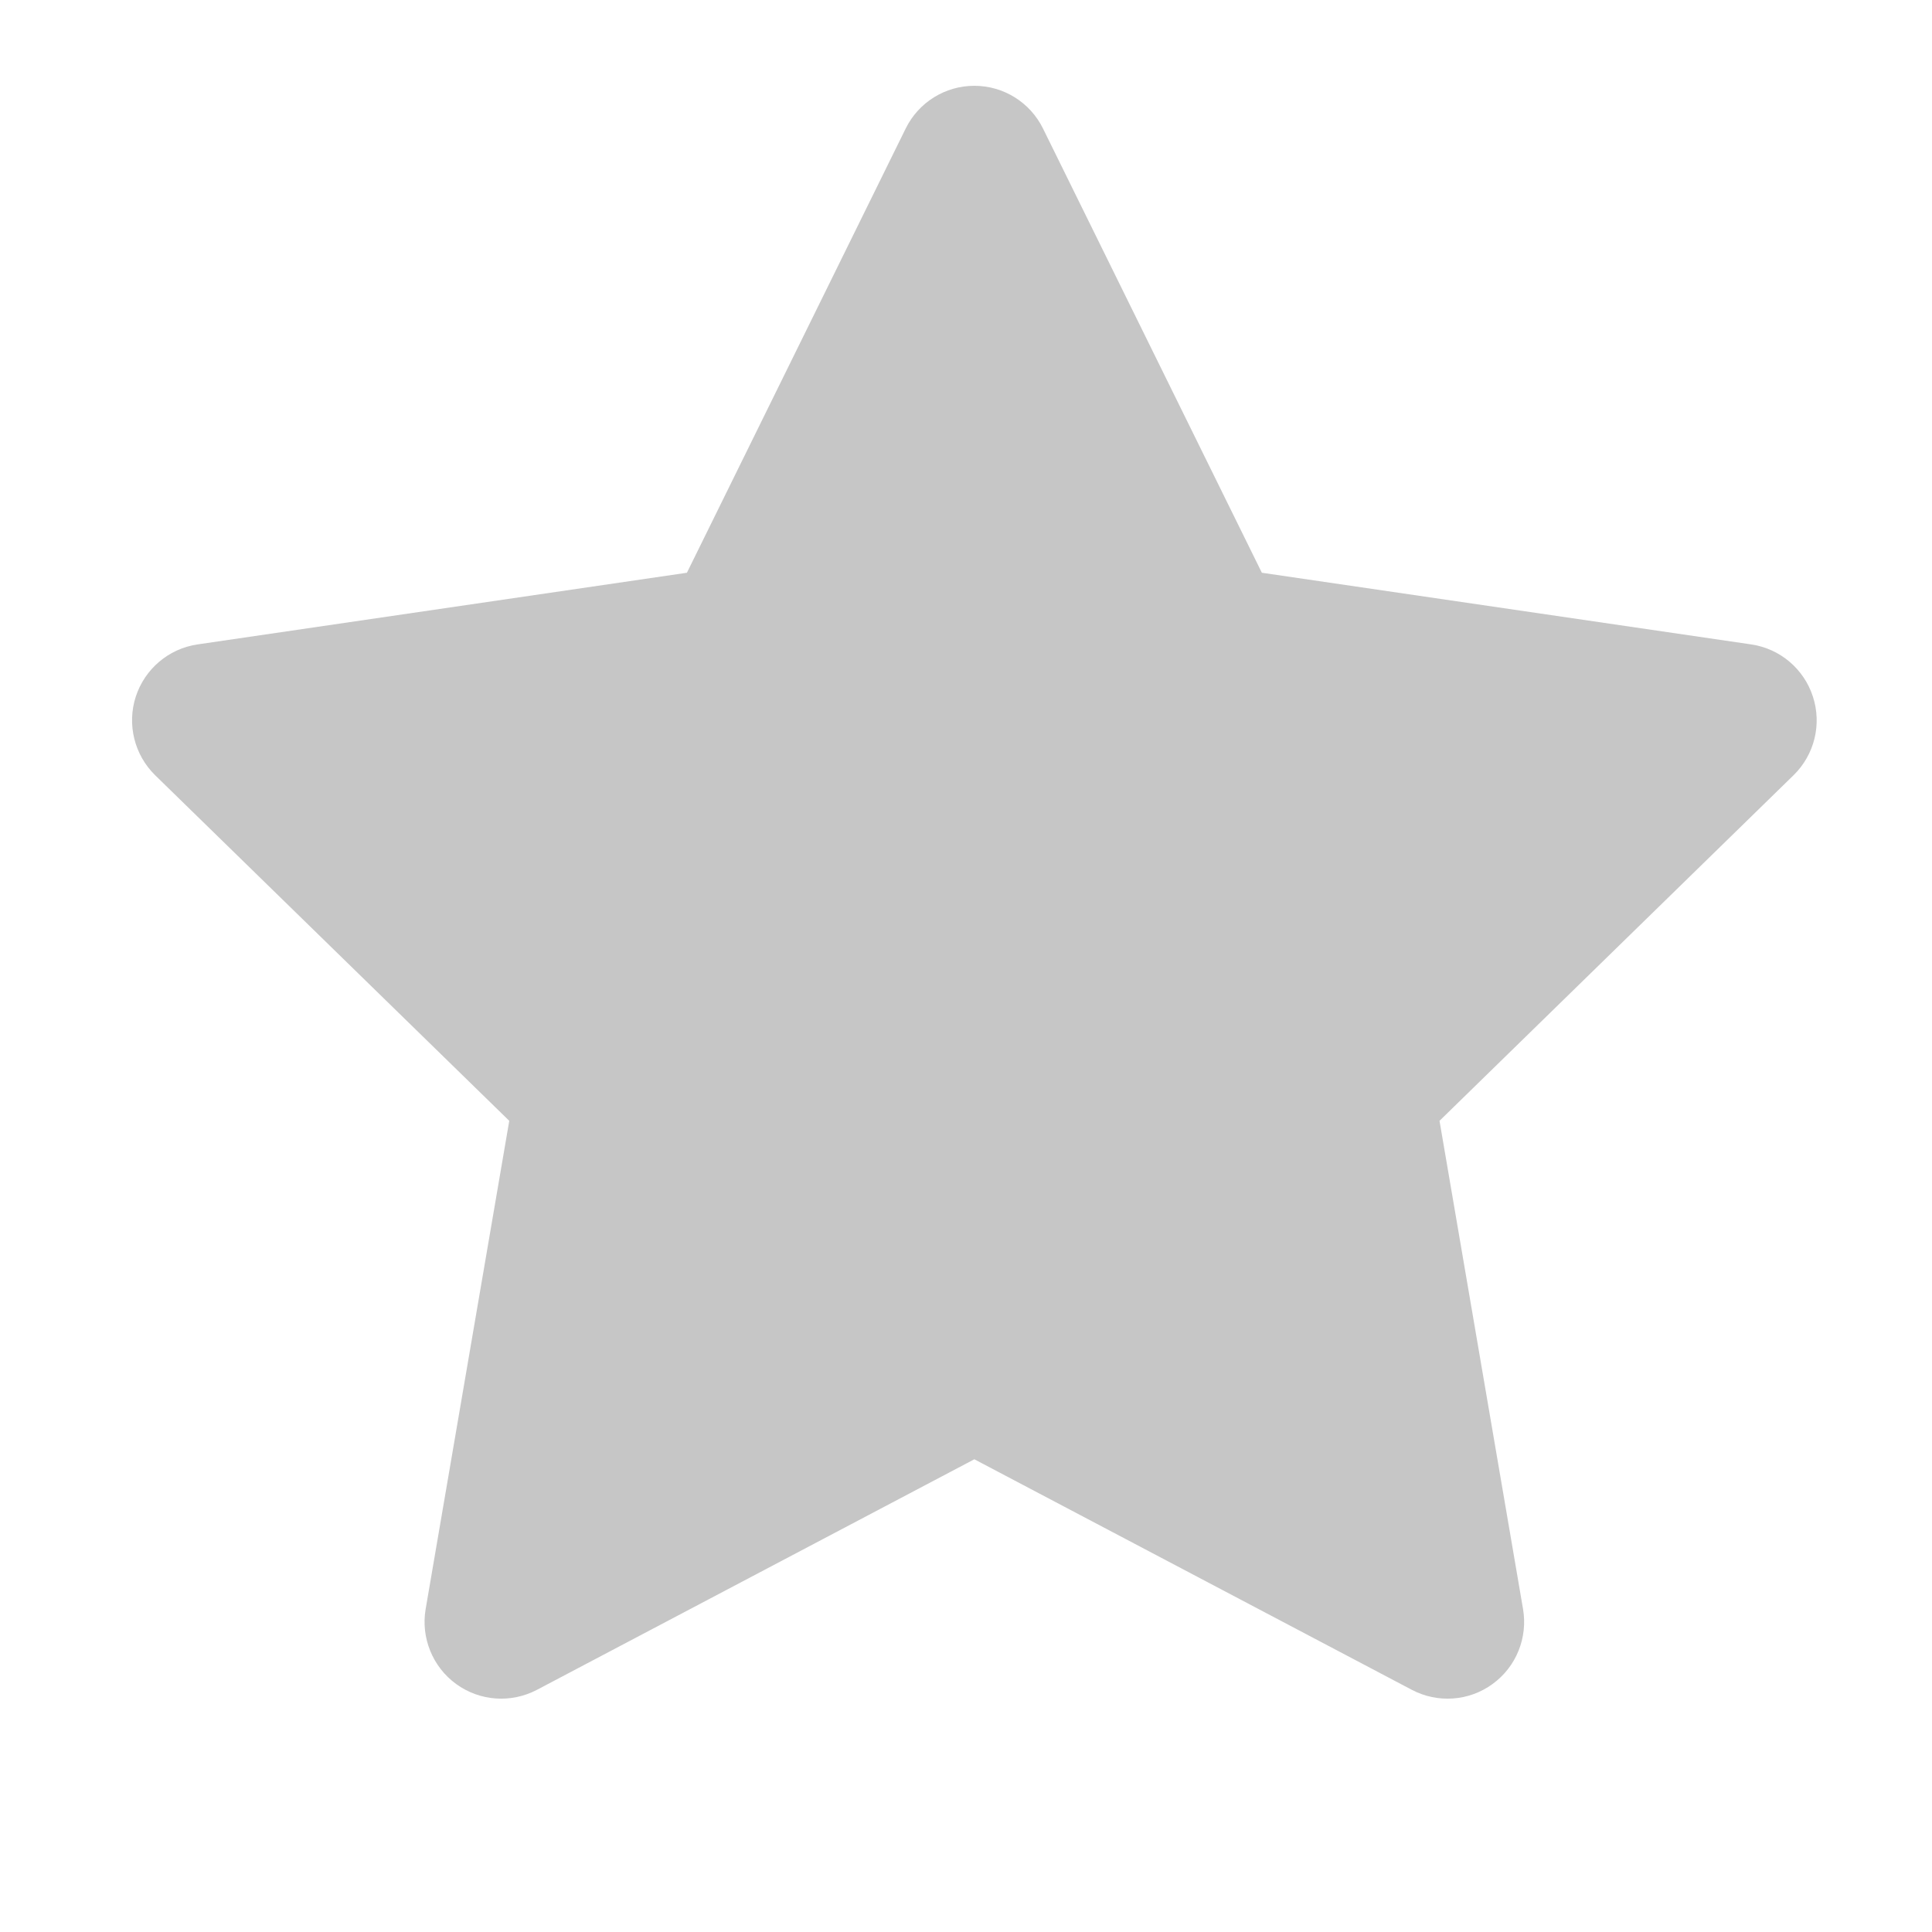
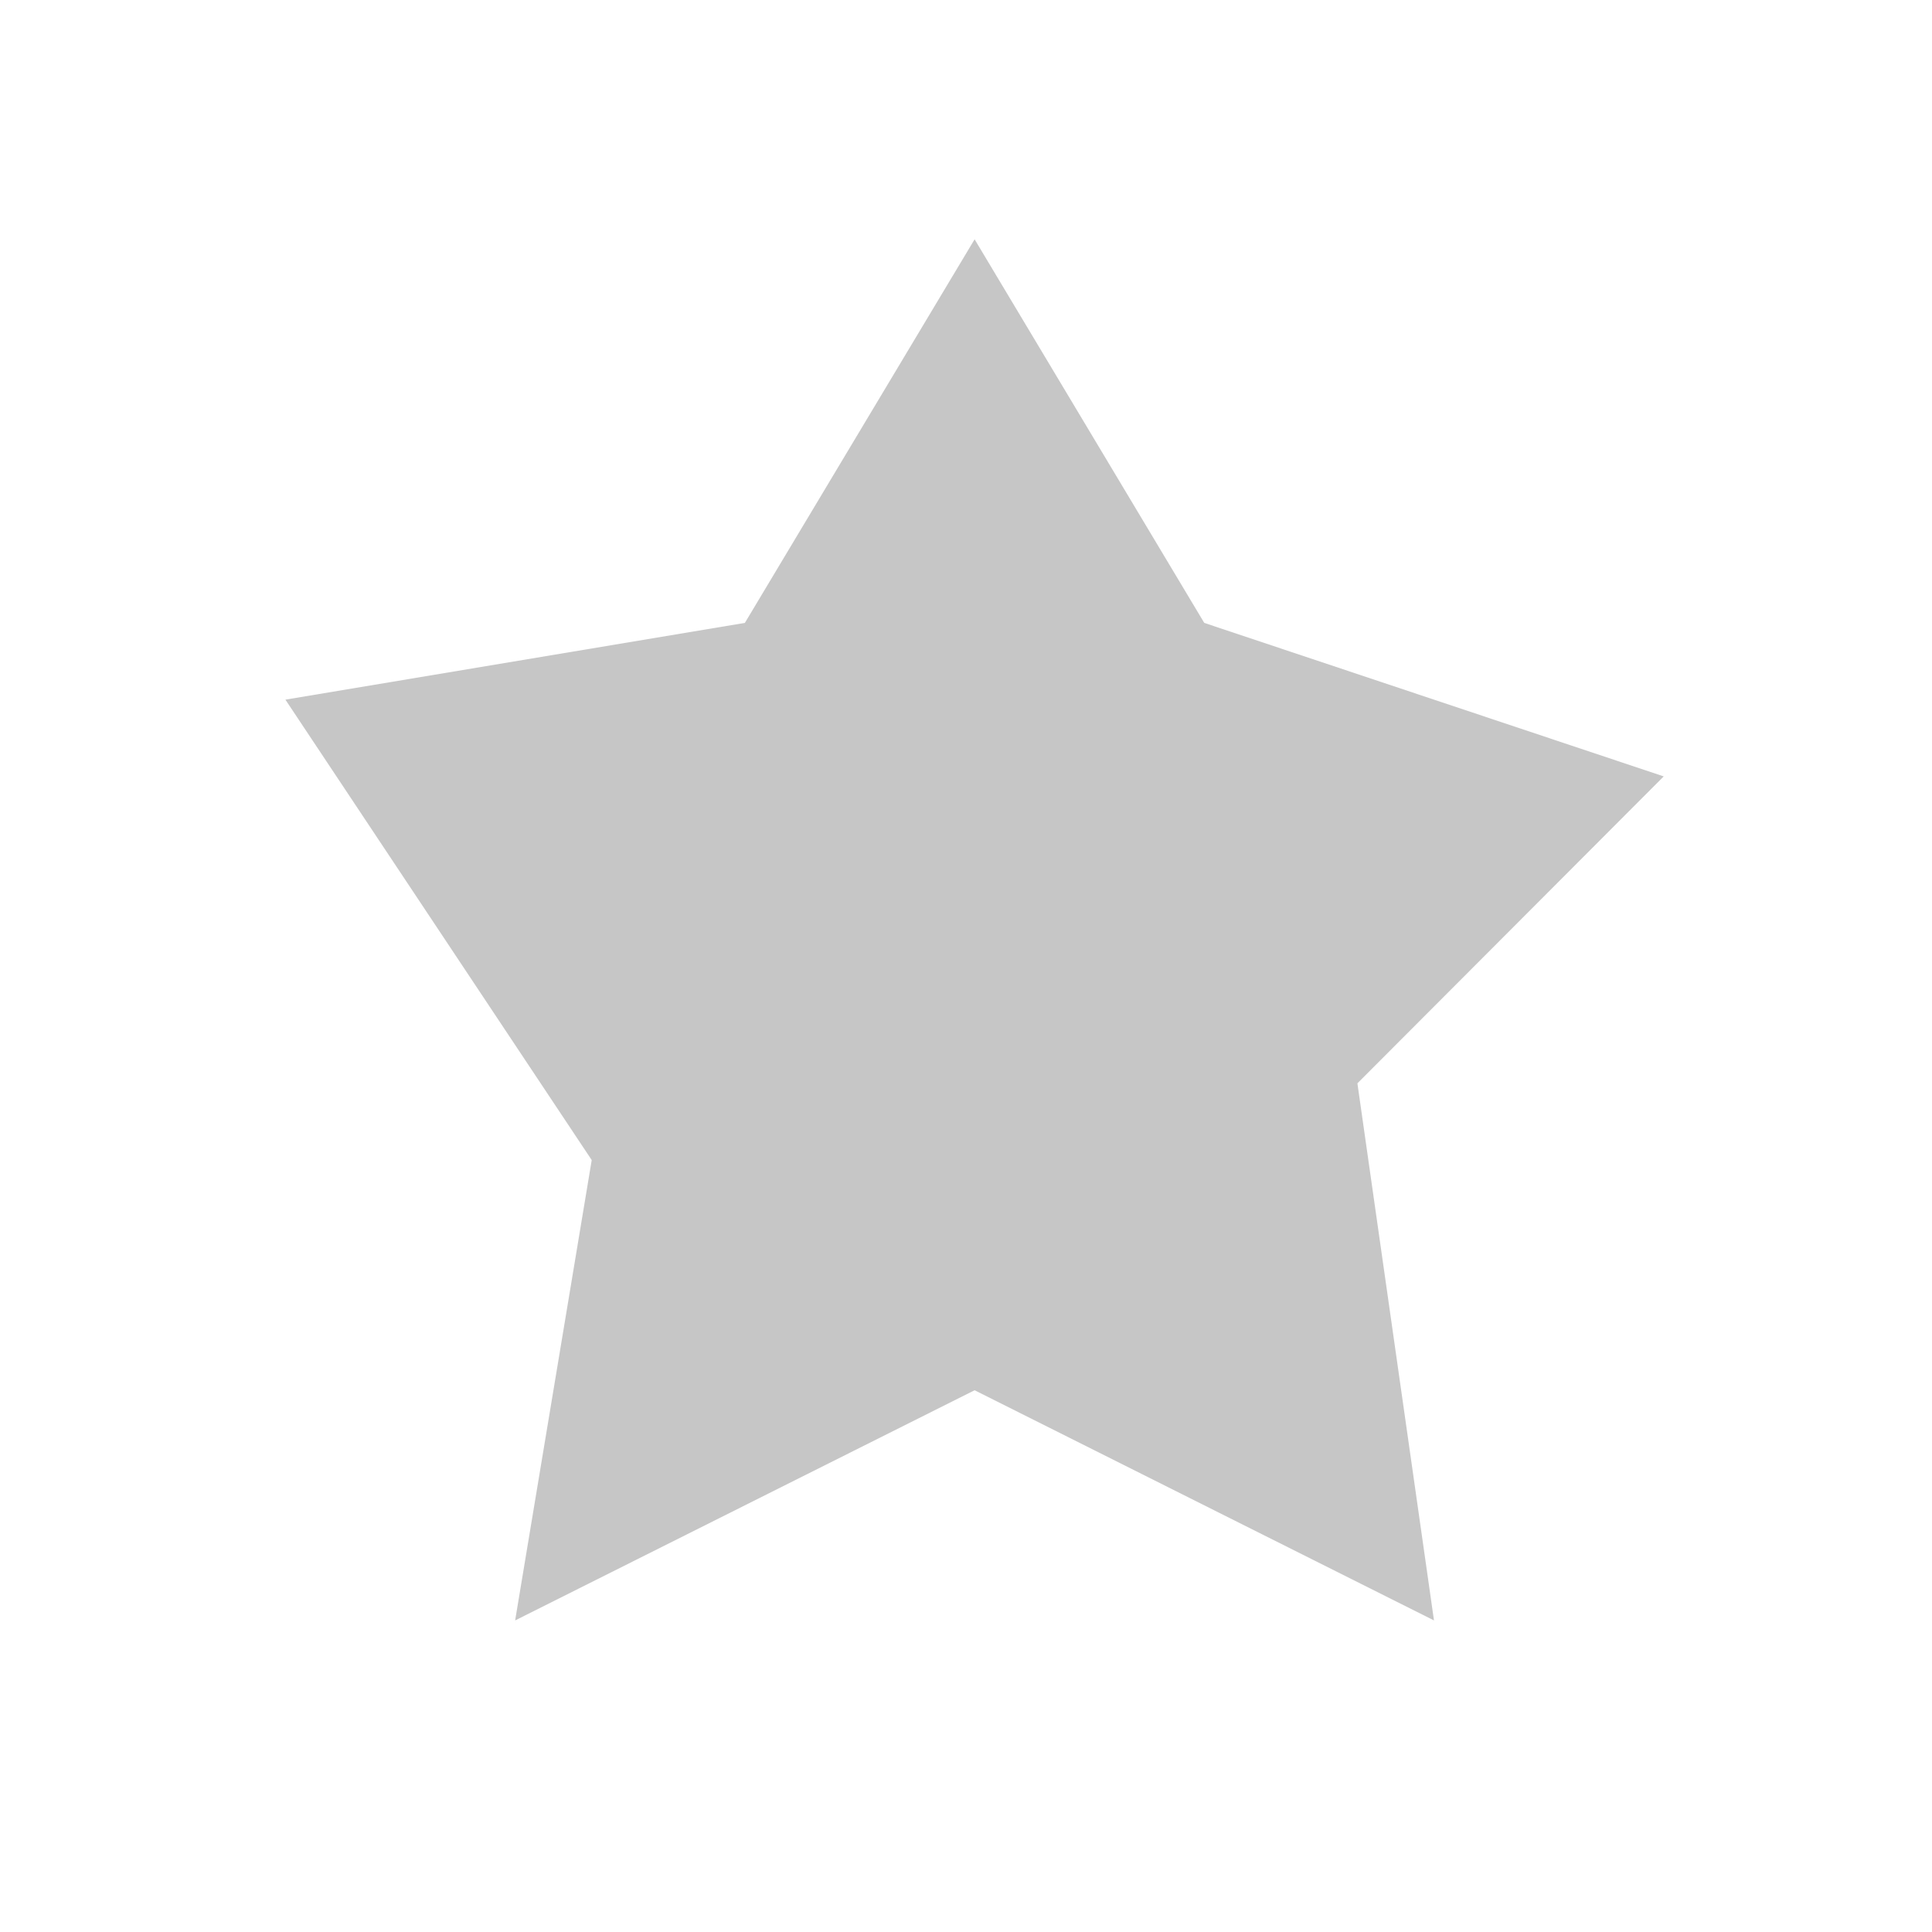
<svg xmlns="http://www.w3.org/2000/svg" width="22" height="22" viewBox="0 0 22 22" fill="none">
  <g clip-path="url(#clip0_823_36661)">
-     <path fill-rule="evenodd" clip-rule="evenodd" d="M11.095 0.977C11.427 0.977 11.73 1.165 11.877 1.464L14.369 6.522L19.941 7.338C20.269 7.386 20.542 7.617 20.644 7.933C20.747 8.249 20.661 8.596 20.423 8.828L16.392 12.763L17.343 18.322C17.399 18.649 17.265 18.981 16.996 19.176C16.728 19.372 16.372 19.397 16.078 19.243L11.095 16.617L6.113 19.243C5.819 19.397 5.463 19.372 5.194 19.176C4.926 18.981 4.791 18.649 4.847 18.322L5.799 12.763L1.767 8.828C1.53 8.596 1.444 8.249 1.546 7.933C1.649 7.617 1.921 7.386 2.25 7.338L7.822 6.522L10.313 1.464C10.46 1.165 10.763 0.977 11.095 0.977ZM11.095 3.824L9.183 7.707C9.056 7.964 8.811 8.143 8.527 8.185L4.249 8.811L7.344 11.832C7.55 12.033 7.644 12.322 7.595 12.605L6.865 16.872L10.69 14.856C10.944 14.722 11.247 14.722 11.501 14.856L15.326 16.872L14.596 12.605C14.547 12.322 14.641 12.033 14.847 11.832L17.941 8.811L13.664 8.185C13.38 8.143 13.135 7.964 13.008 7.707L11.095 3.824Z" fill="#C6C6C6" />
+     <path fill-rule="evenodd" clip-rule="evenodd" d="M11.095 0.977C11.427 0.977 11.73 1.165 11.877 1.464L14.369 6.522L19.941 7.338C20.269 7.386 20.542 7.617 20.644 7.933C20.747 8.249 20.661 8.596 20.423 8.828L16.392 12.763L17.343 18.322C17.399 18.649 17.265 18.981 16.996 19.176C16.728 19.372 16.372 19.397 16.078 19.243L11.095 16.617L6.113 19.243C5.819 19.397 5.463 19.372 5.194 19.176C4.926 18.981 4.791 18.649 4.847 18.322L5.799 12.763L1.767 8.828C1.53 8.596 1.444 8.249 1.546 7.933C1.649 7.617 1.921 7.386 2.25 7.338L7.822 6.522L10.313 1.464C10.46 1.165 10.763 0.977 11.095 0.977ZM11.095 3.824L9.183 7.707C9.056 7.964 8.811 8.143 8.527 8.185L4.249 8.811L7.344 11.832C7.55 12.033 7.644 12.322 7.595 12.605L6.865 16.872L10.69 14.856C10.944 14.722 11.247 14.722 11.501 14.856L15.326 16.872L14.596 12.605C14.547 12.322 14.641 12.033 14.847 11.832L17.941 8.811L13.664 8.185C13.38 8.143 13.135 7.964 13.008 7.707Z" fill="#C6C6C6" />
  </g>
  <path d="M6.738 13.21L3.25 7.967L8.482 7.093L11.098 2.725L13.713 7.093L18.945 8.841L15.457 12.336L16.329 18.452L11.098 15.831L5.866 18.452L6.738 13.21Z" fill="#C6C6C6" />
  <defs>
    <clipPath id="clip0_823_36661">
-       <rect width="20.927" height="20.97" fill="white" transform="translate(0.633 0.104)" />
-     </clipPath>
+       </clipPath>
  </defs>
</svg>